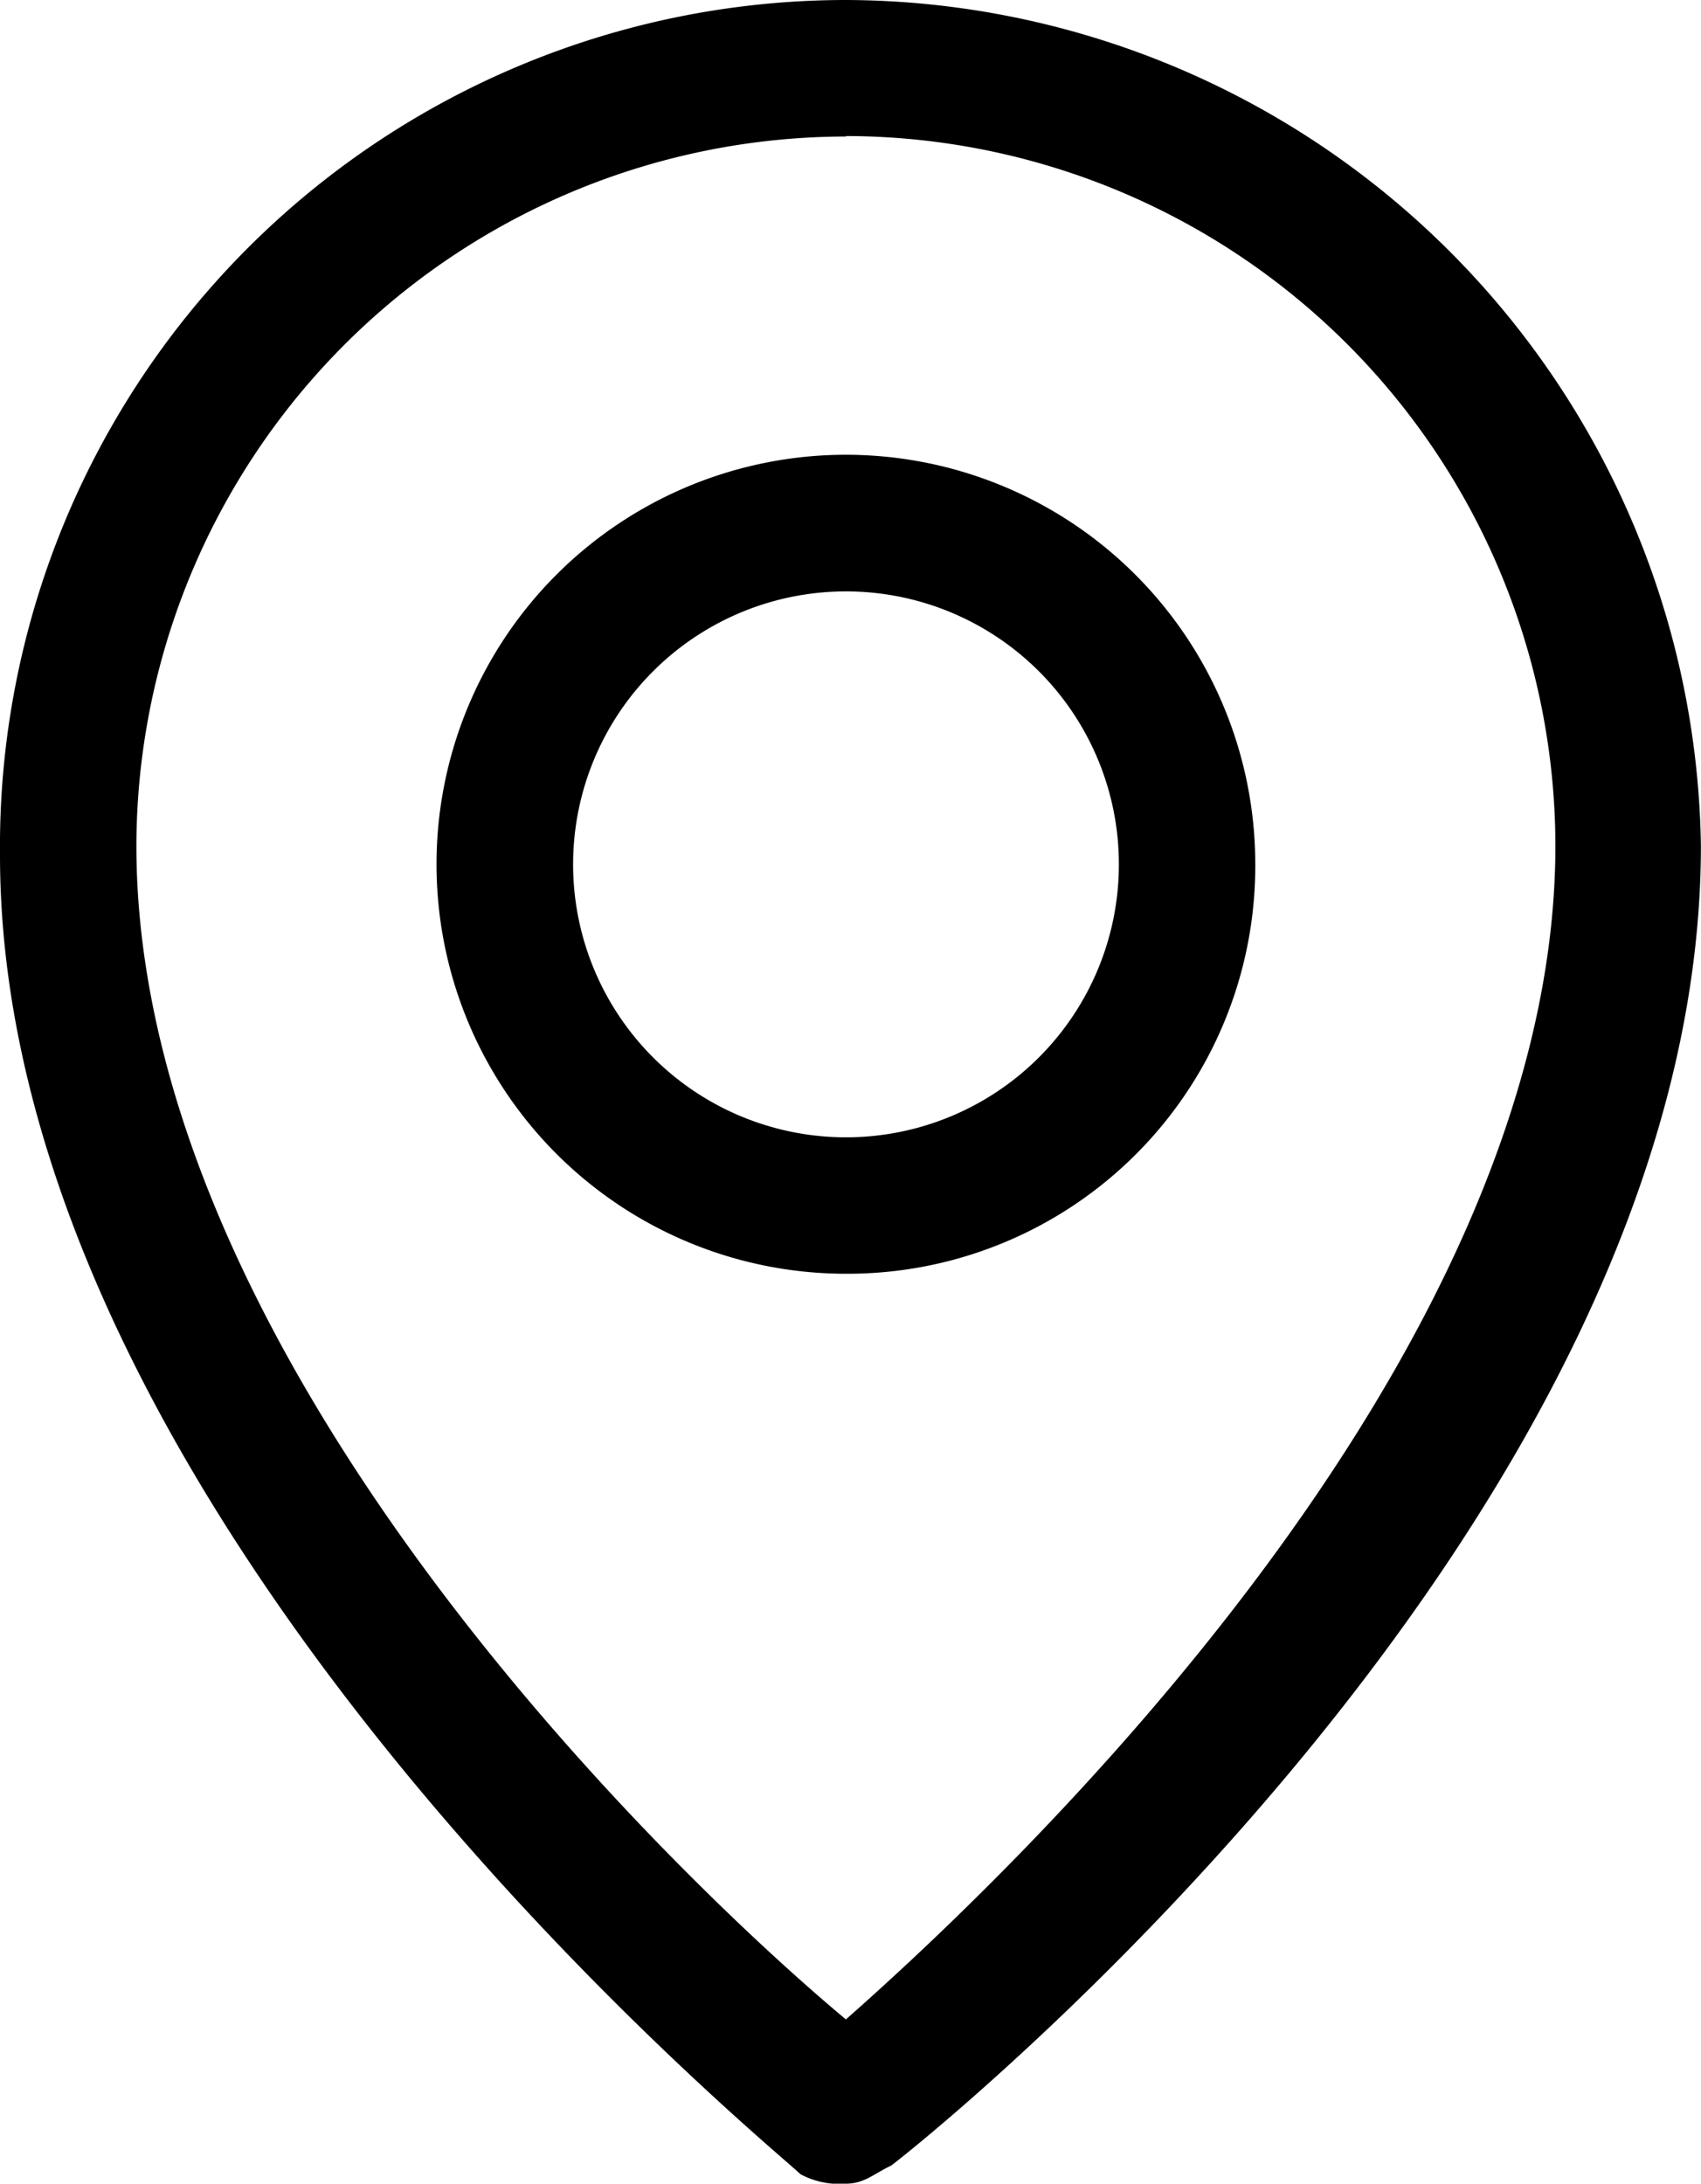
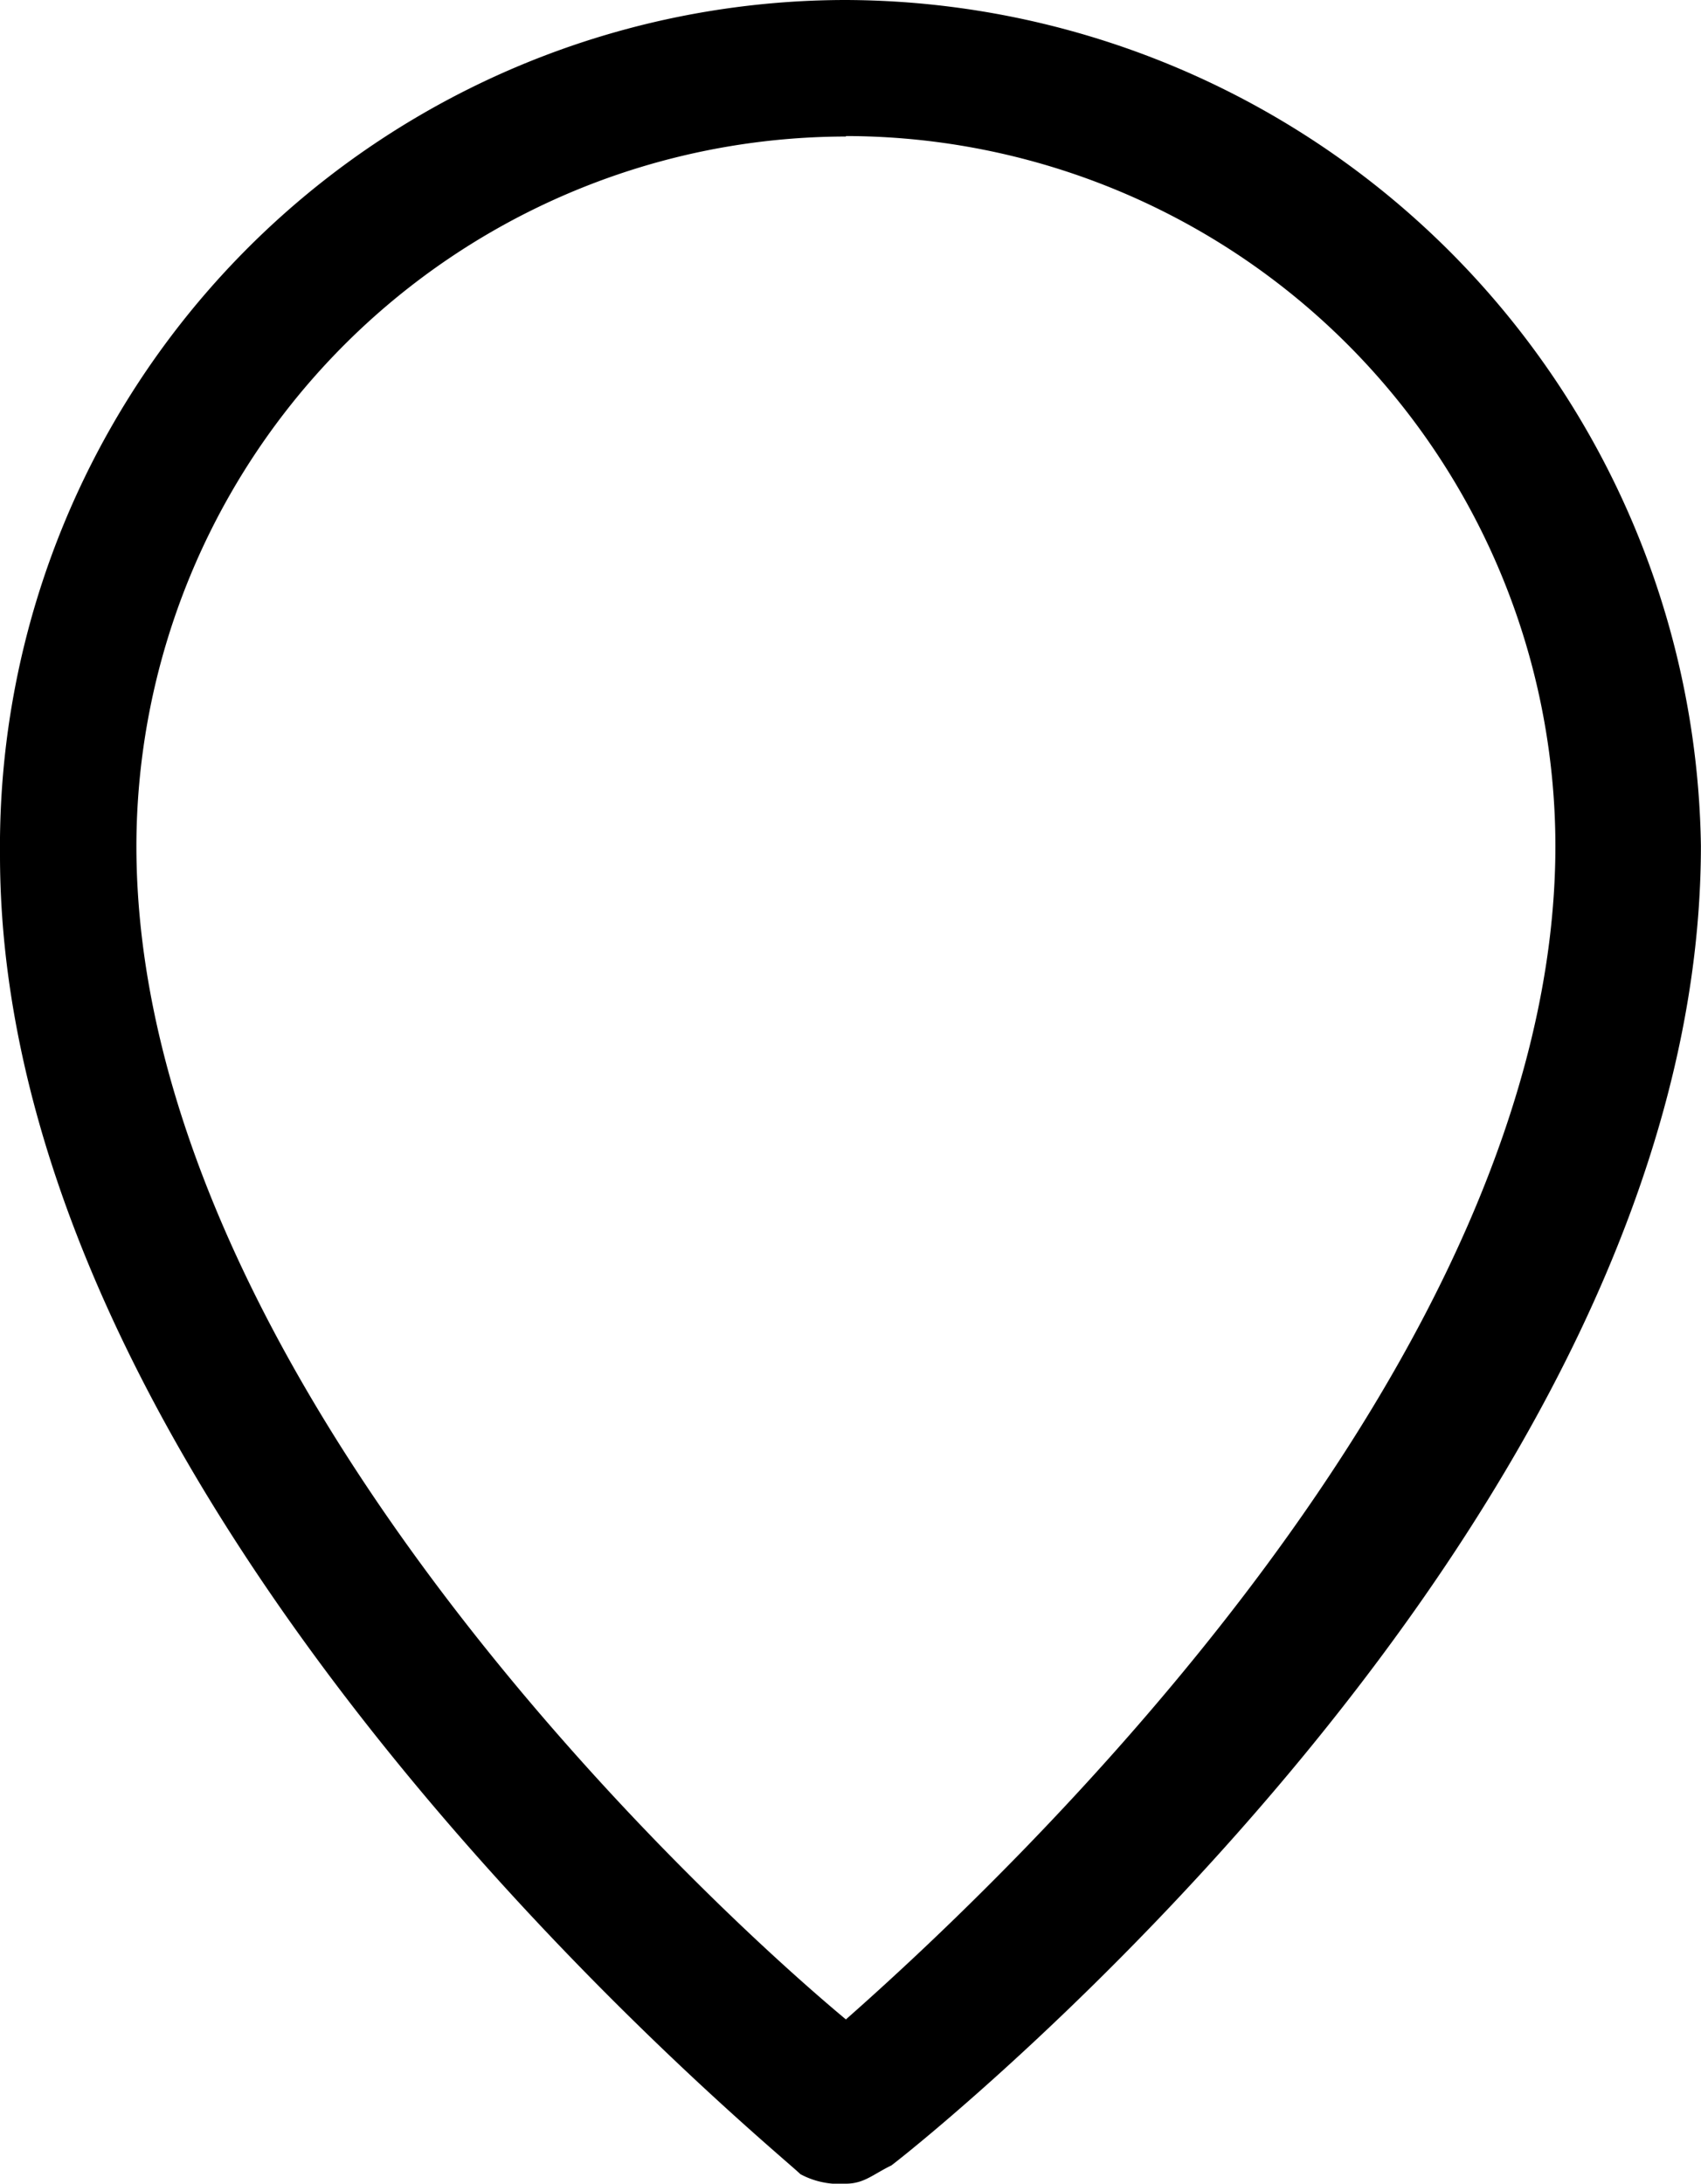
<svg xmlns="http://www.w3.org/2000/svg" width="17.921" height="23" viewBox="0 0 17.921 23">
-   <path d="M11.133,22.9a.864.864,0,0,0,.479.1c.192,0,.288-.1.479-.192.383-.288,8.529-6.8,8.529-13.9A9.04,9.04,0,0,0,11.613,0,8.917,8.917,0,0,0,2.7,9.008C2.7,16,10.846,22.617,11.133,22.9Zm.479-21.467a7.485,7.485,0,0,1,7.475,7.475c0,5.462-5.846,10.925-7.475,12.362-1.725-1.437-7.475-6.9-7.475-12.362A7.485,7.485,0,0,1,11.613,1.438Z" transform="translate(-2.7)" />
-   <path d="M16.125,9.312a4.313,4.313,0,1,0-4.312,4.312A4.295,4.295,0,0,0,16.125,9.312Zm-7.187,0a2.875,2.875,0,0,1,5.75,0,2.875,2.875,0,1,1-5.75,0Z" transform="translate(-2.9 -0.208)" />
+   <path d="M11.133,22.9a.864.864,0,0,0,.479.1c.192,0,.288-.1.479-.192.383-.288,8.529-6.8,8.529-13.9A9.04,9.04,0,0,0,11.613,0,8.917,8.917,0,0,0,2.7,9.008C2.7,16,10.846,22.617,11.133,22.9Zm.479-21.467a7.485,7.485,0,0,1,7.475,7.475c0,5.462-5.846,10.925-7.475,12.362-1.725-1.437-7.475-6.9-7.475-12.362A7.485,7.485,0,0,1,11.613,1.438" transform="translate(-2.7)" />
</svg>